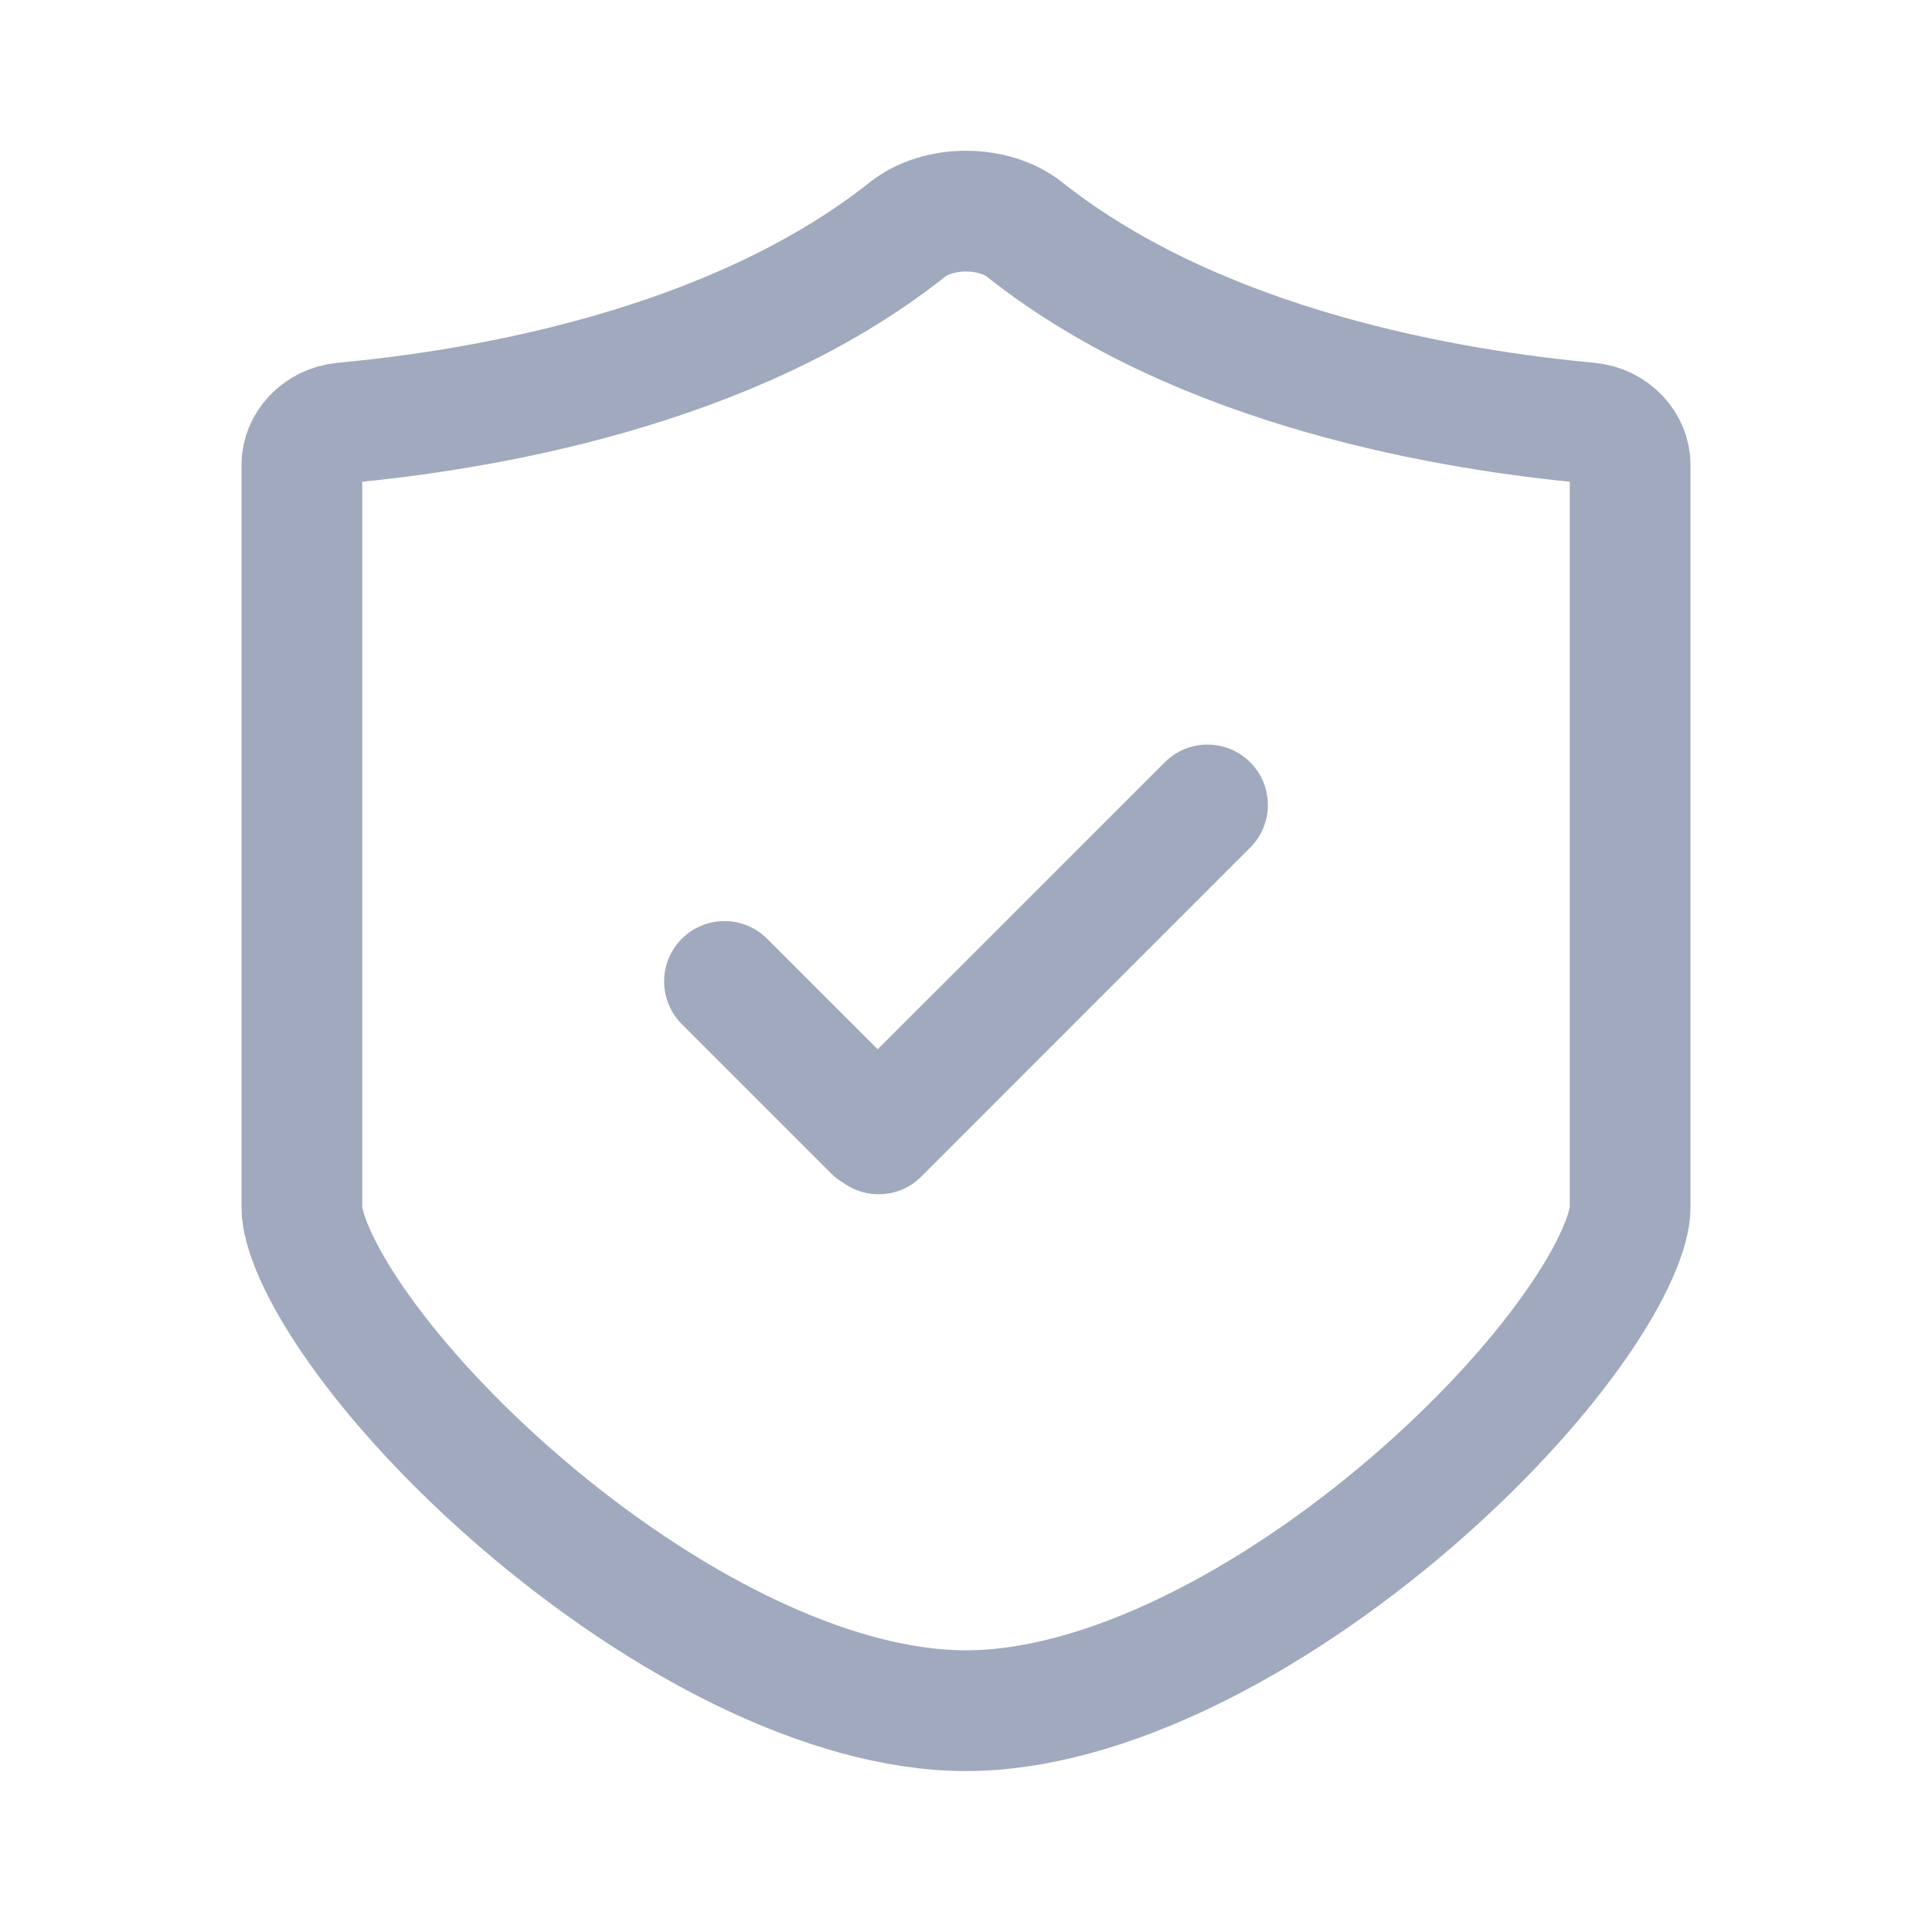
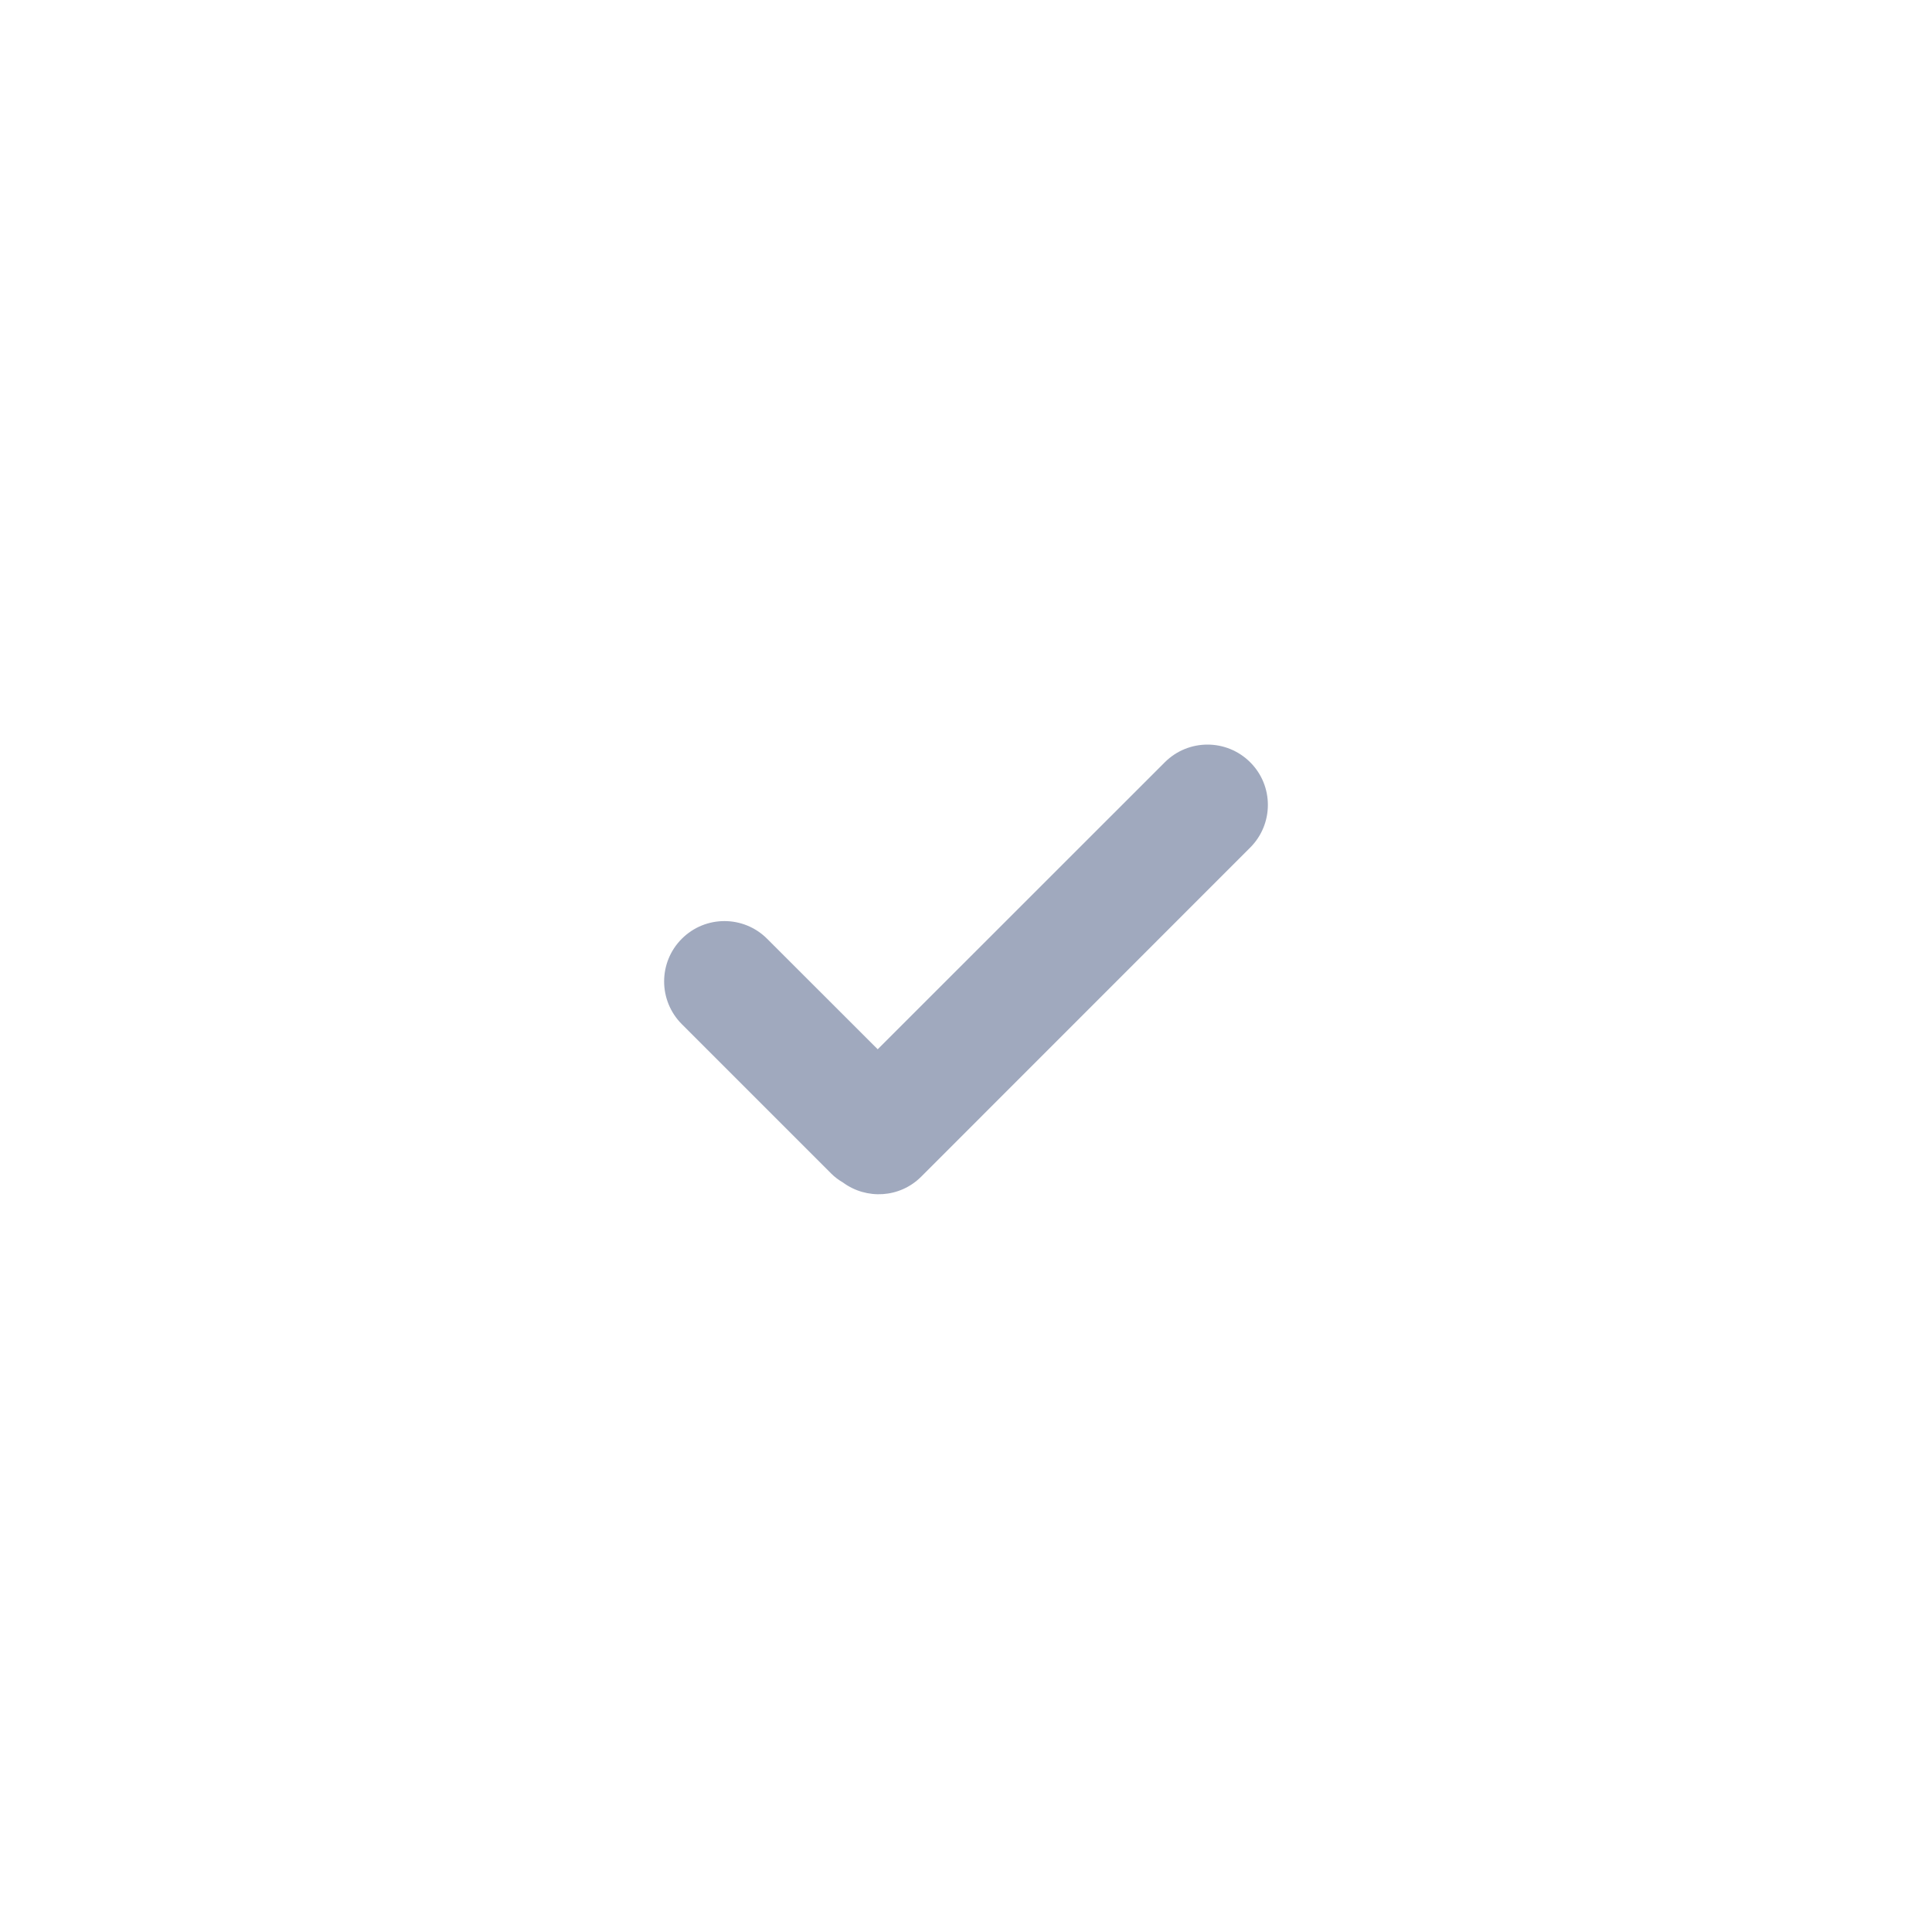
<svg xmlns="http://www.w3.org/2000/svg" width="20" height="20" viewBox="0 0 20 20" fill="none">
-   <path d="M9.392 2.377C9.714 2.122 10.286 2.122 10.608 2.377C12.439 3.83 15.068 4.25 16.446 4.378C16.704 4.402 16.875 4.608 16.875 4.809V12.501C16.875 12.71 16.718 13.146 16.287 13.753C15.879 14.33 15.29 14.97 14.594 15.567C13.175 16.783 11.443 17.709 10 17.709C8.557 17.709 6.826 16.783 5.407 15.567C4.71 14.97 4.121 14.33 3.713 13.753C3.282 13.146 3.125 12.71 3.125 12.501V4.809C3.125 4.608 3.296 4.402 3.554 4.378C4.932 4.25 7.561 3.83 9.392 2.377Z" stroke="#A0A9BE" stroke-width="1.25" />
  <path d="M12.058 7.891C12.302 7.647 12.698 7.647 12.942 7.891C13.186 8.134 13.186 8.53 12.942 8.774L9.536 12.181C9.315 12.402 8.97 12.421 8.726 12.241C8.683 12.216 8.642 12.186 8.605 12.149L7.058 10.602C6.814 10.357 6.814 9.962 7.058 9.718C7.302 9.474 7.697 9.474 7.941 9.718L9.086 10.862L12.058 7.891Z" fill="#A0A9BE" />
</svg>